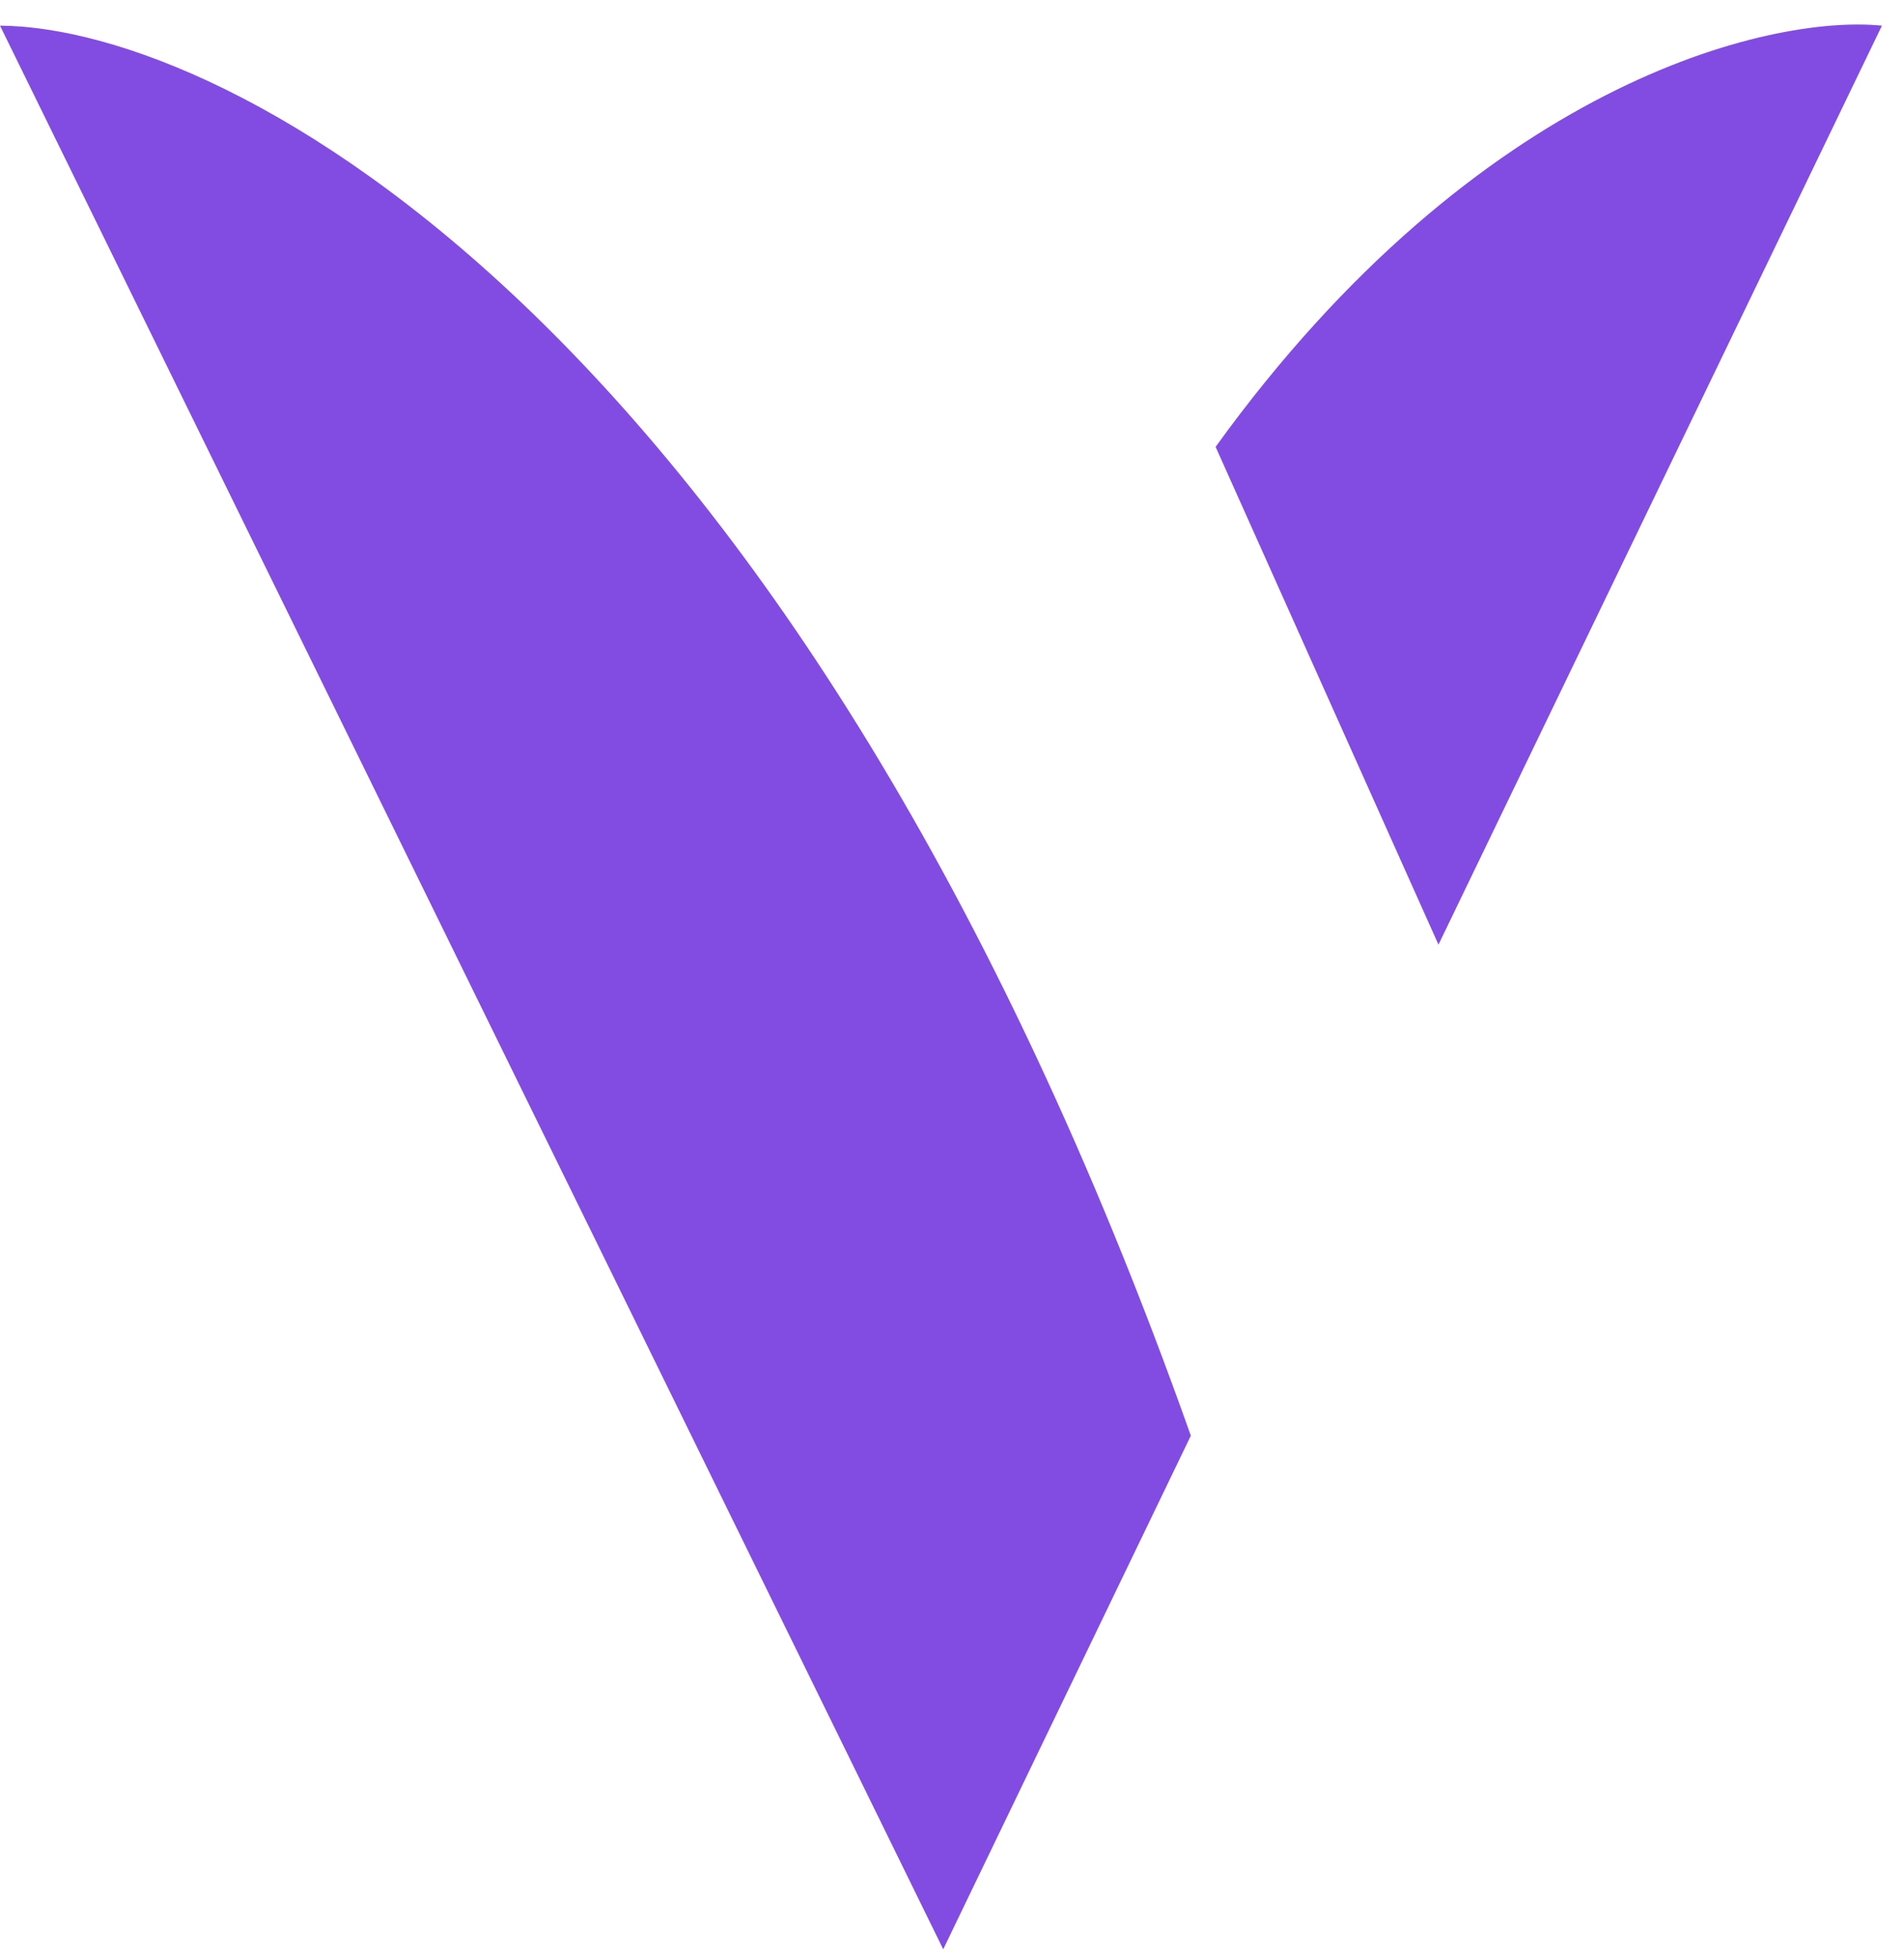
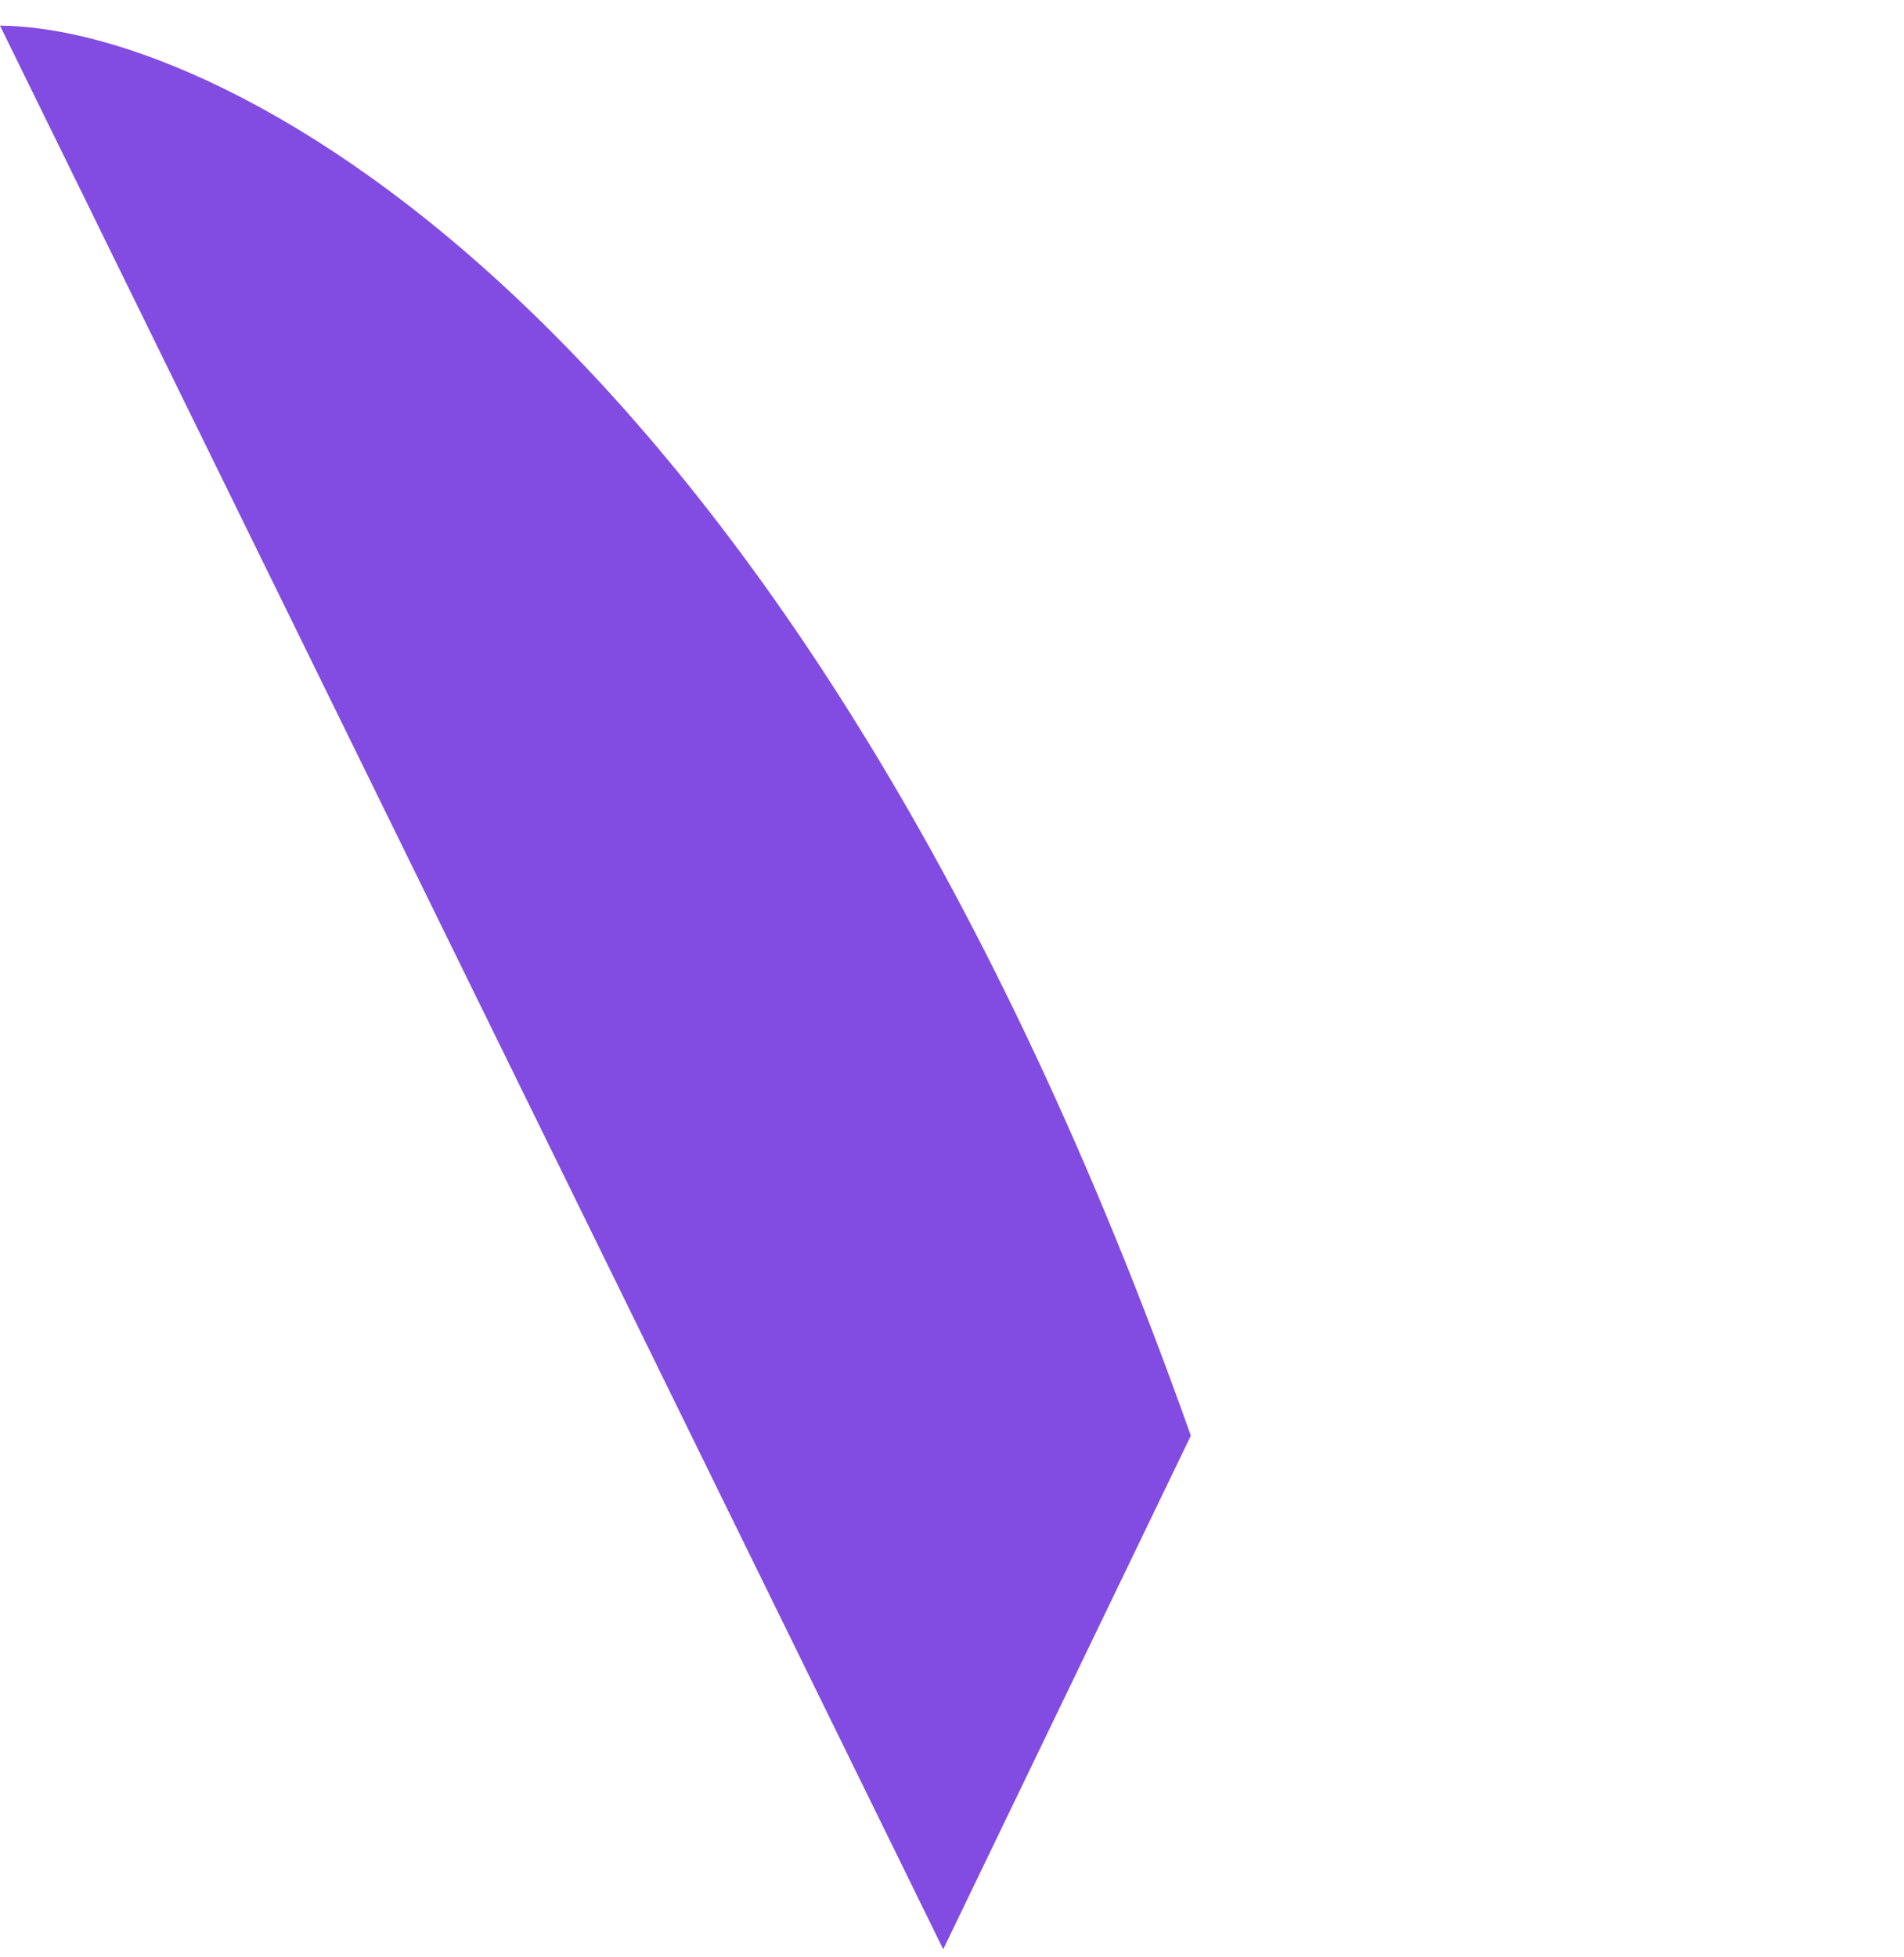
<svg xmlns="http://www.w3.org/2000/svg" width="36" height="37" viewBox="0 0 36 37" fill="none">
-   <path d="M35.583 0.485L27.198 17.857L22.984 8.447C27.955 1.566 33.454 0.272 35.583 0.485Z" fill="#824CE2" />
  <path d="M0 0.485L17.834 36.848L22.516 27.139C15.025 6.02 4.27 0.513 0 0.485Z" fill="#824CE2" />
</svg>